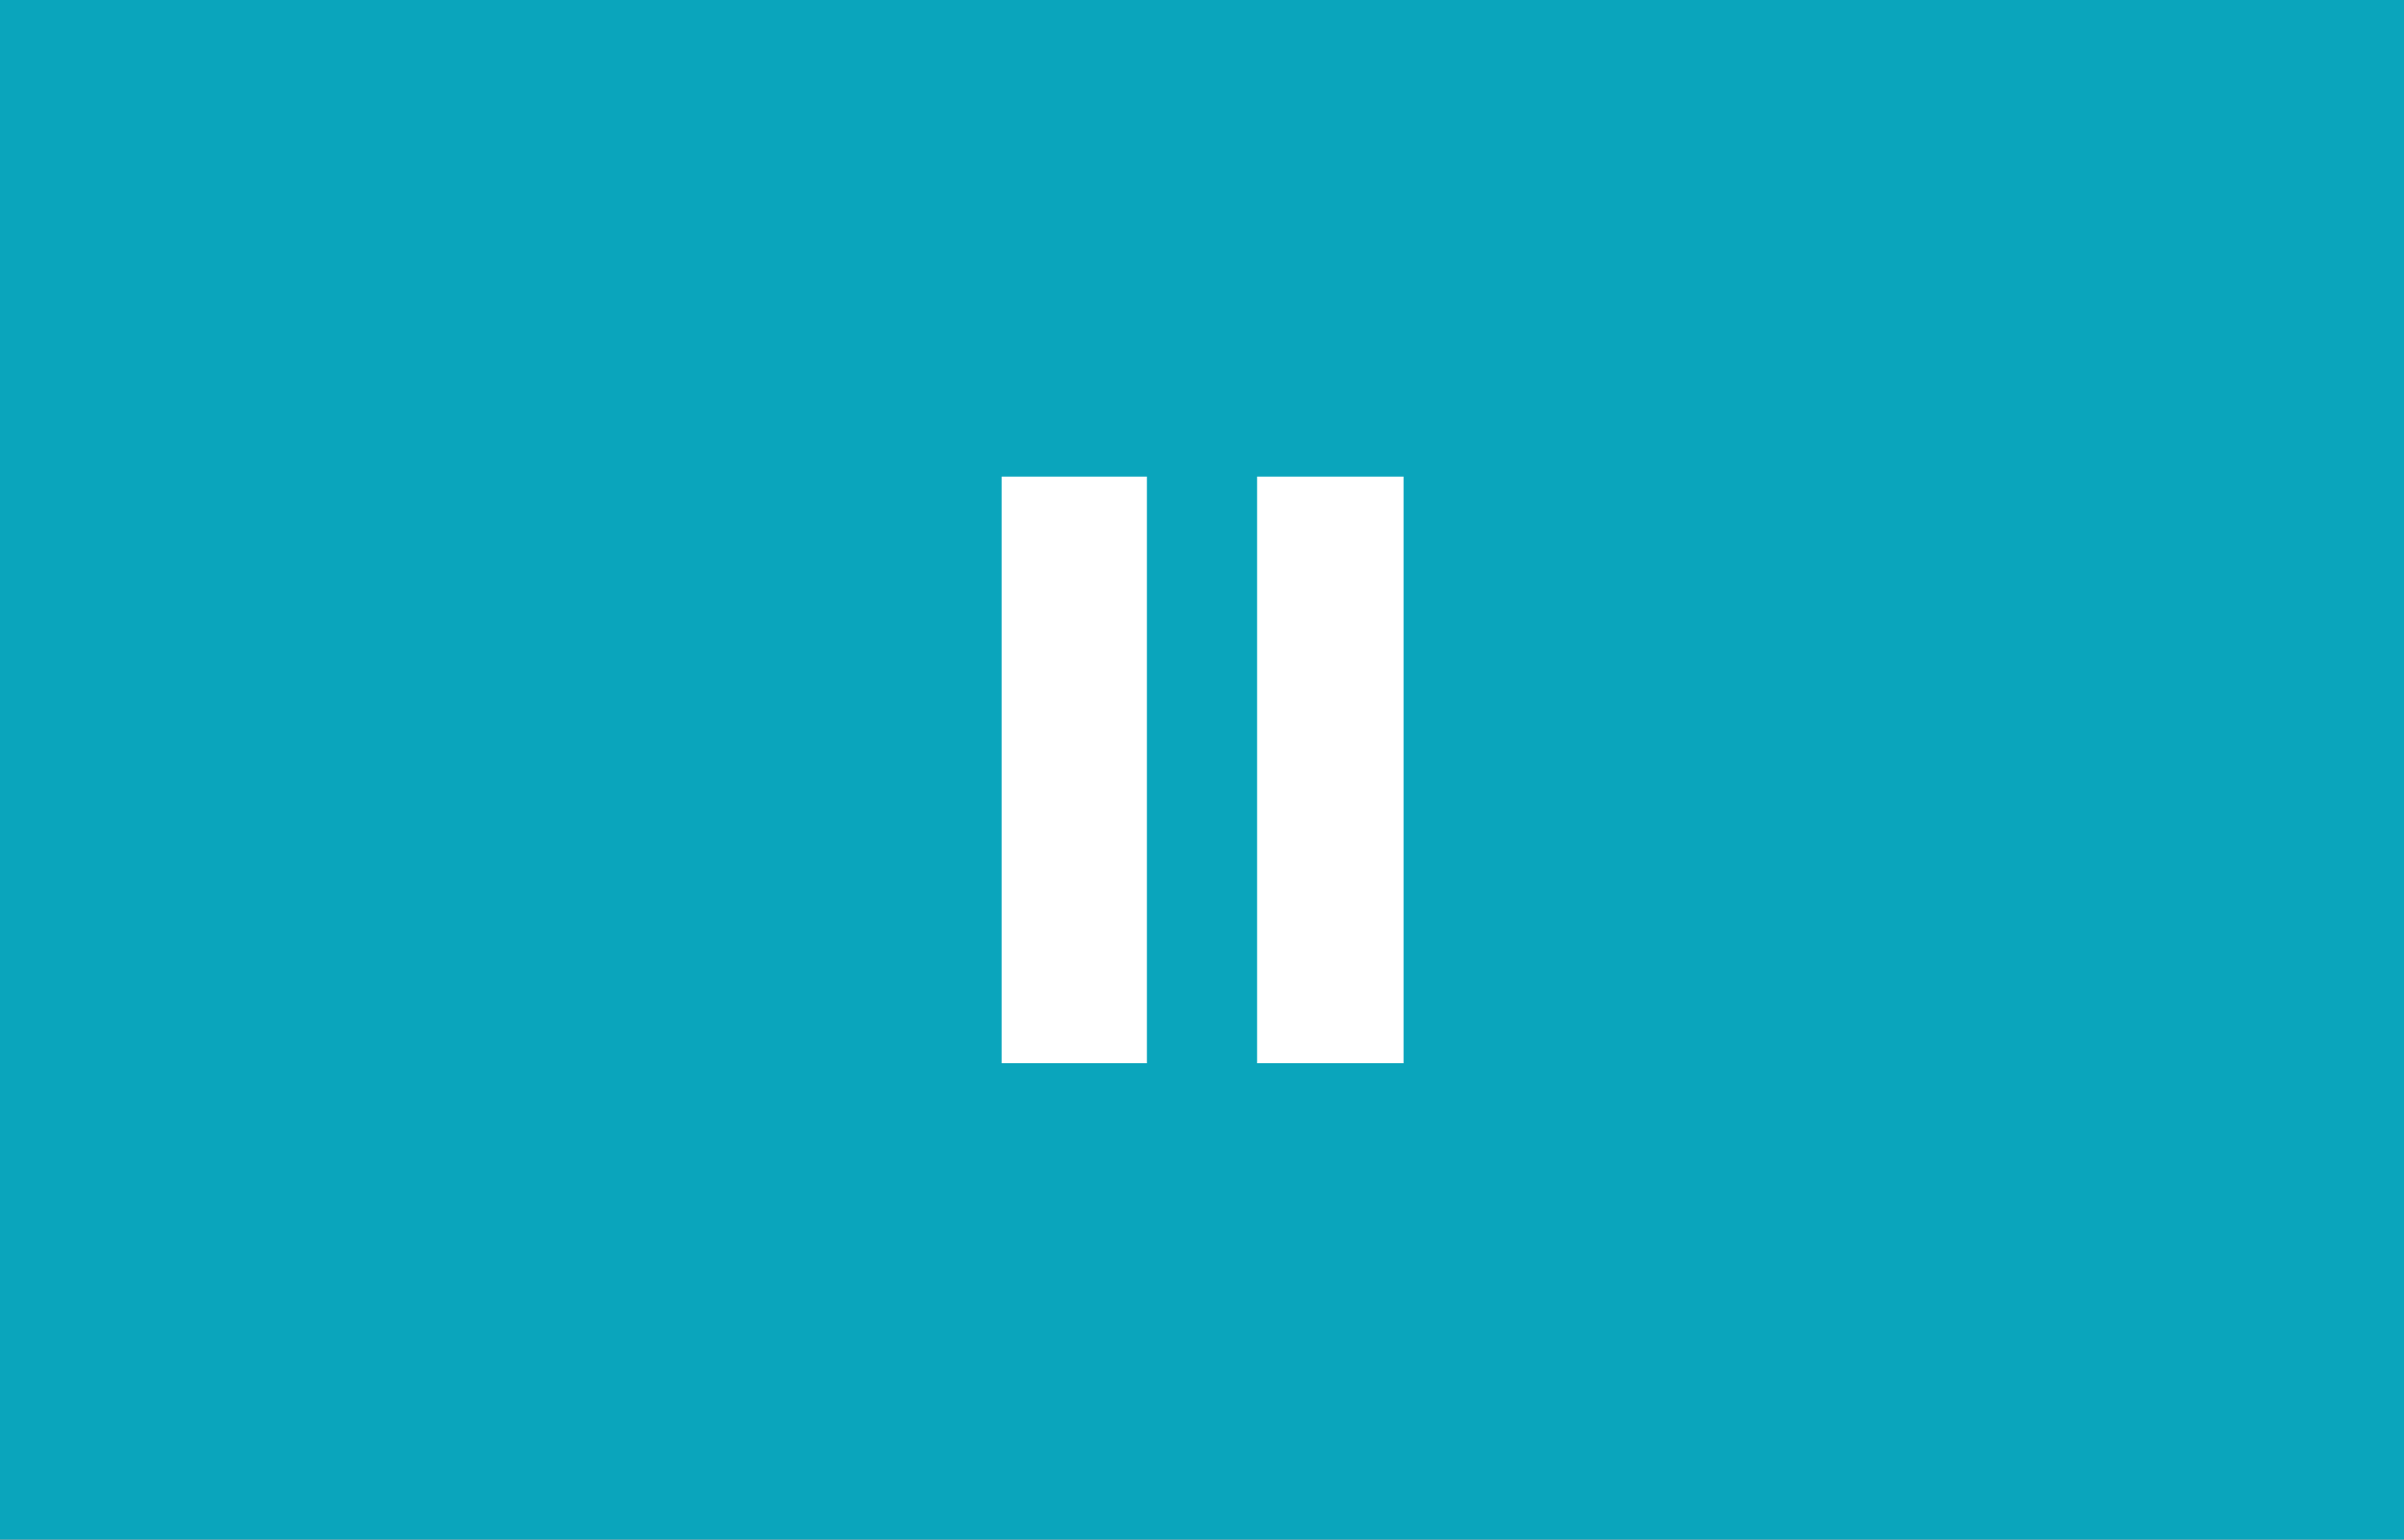
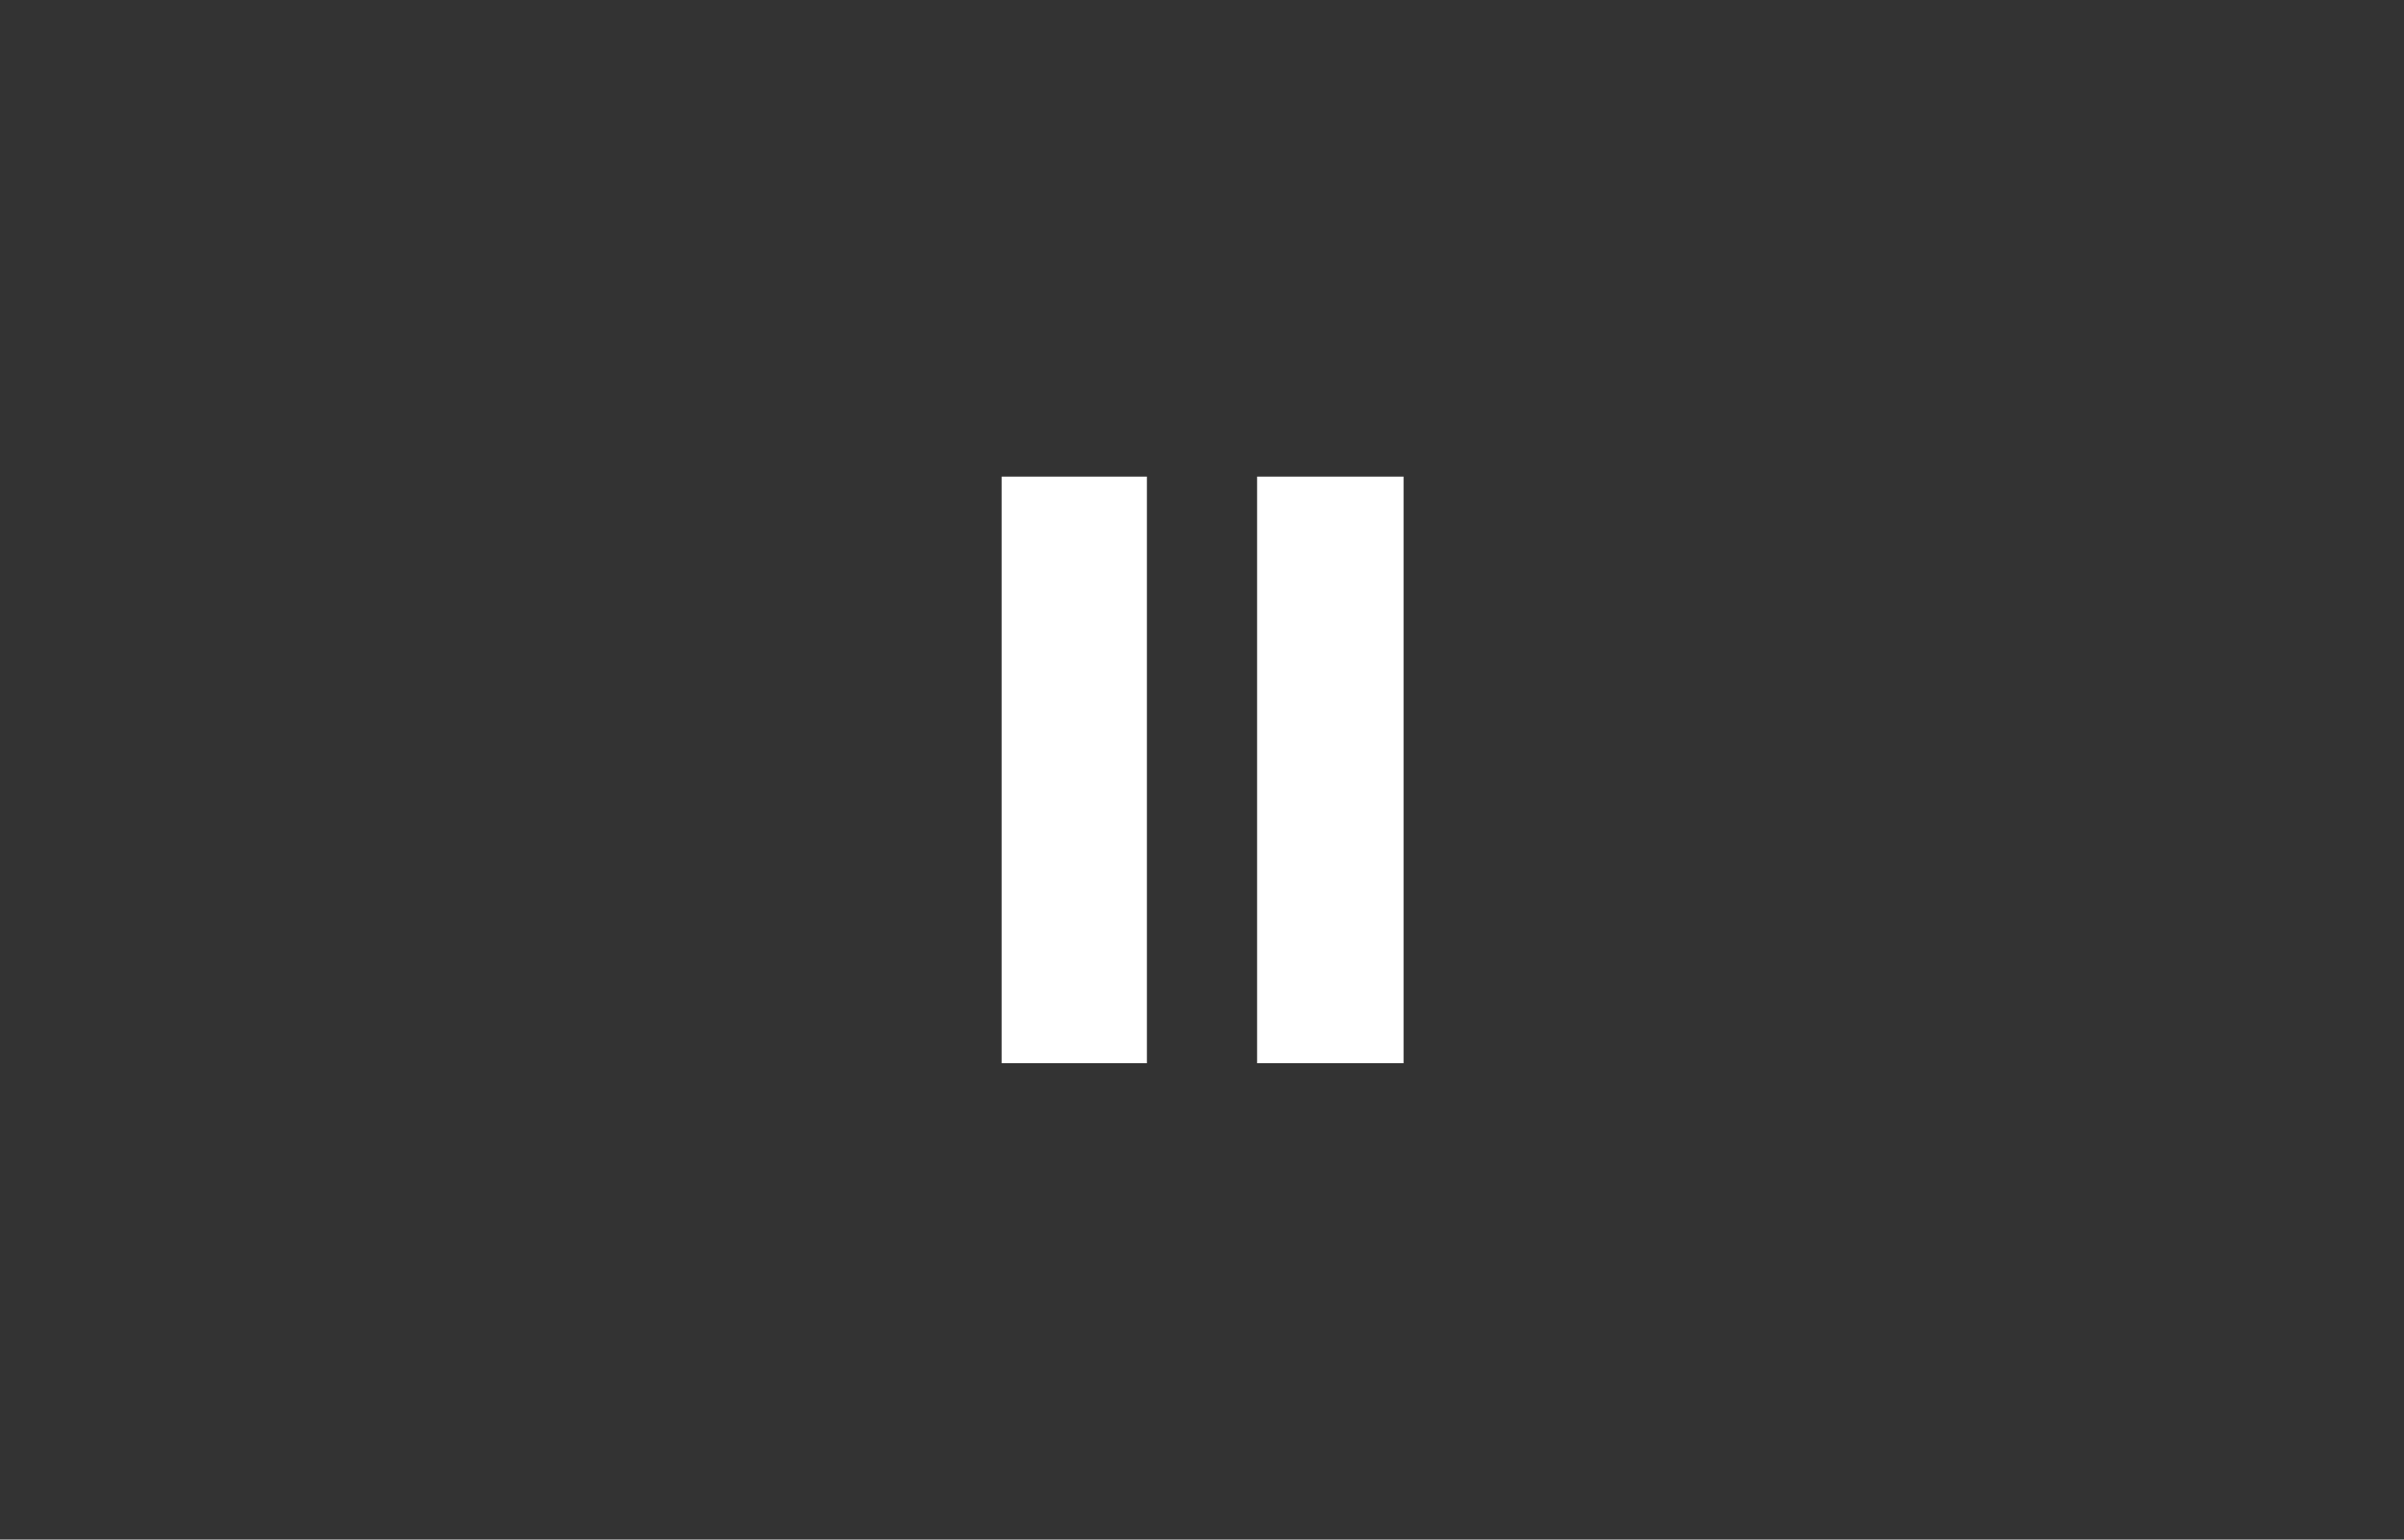
<svg xmlns="http://www.w3.org/2000/svg" id="bba99cbc-d987-4780-9eb9-2a19bf53a989" data-name="Layer 1" viewBox="0 0 96 61.5">
  <rect x="0" y="0" width="96" height="61.5" fill="#333333" stroke="none" />
  <title>pause-button</title>
-   <rect width="96" height="61.5" style="fill:#00c1de;opacity:0.8;isolation:isolate" />
  <path d="M45.8,59.72H40V36.29H45.8Zm10.25,0H50.2V36.29h5.85Z" transform="translate(0 -17.25)" style="fill:#fff" />
</svg>